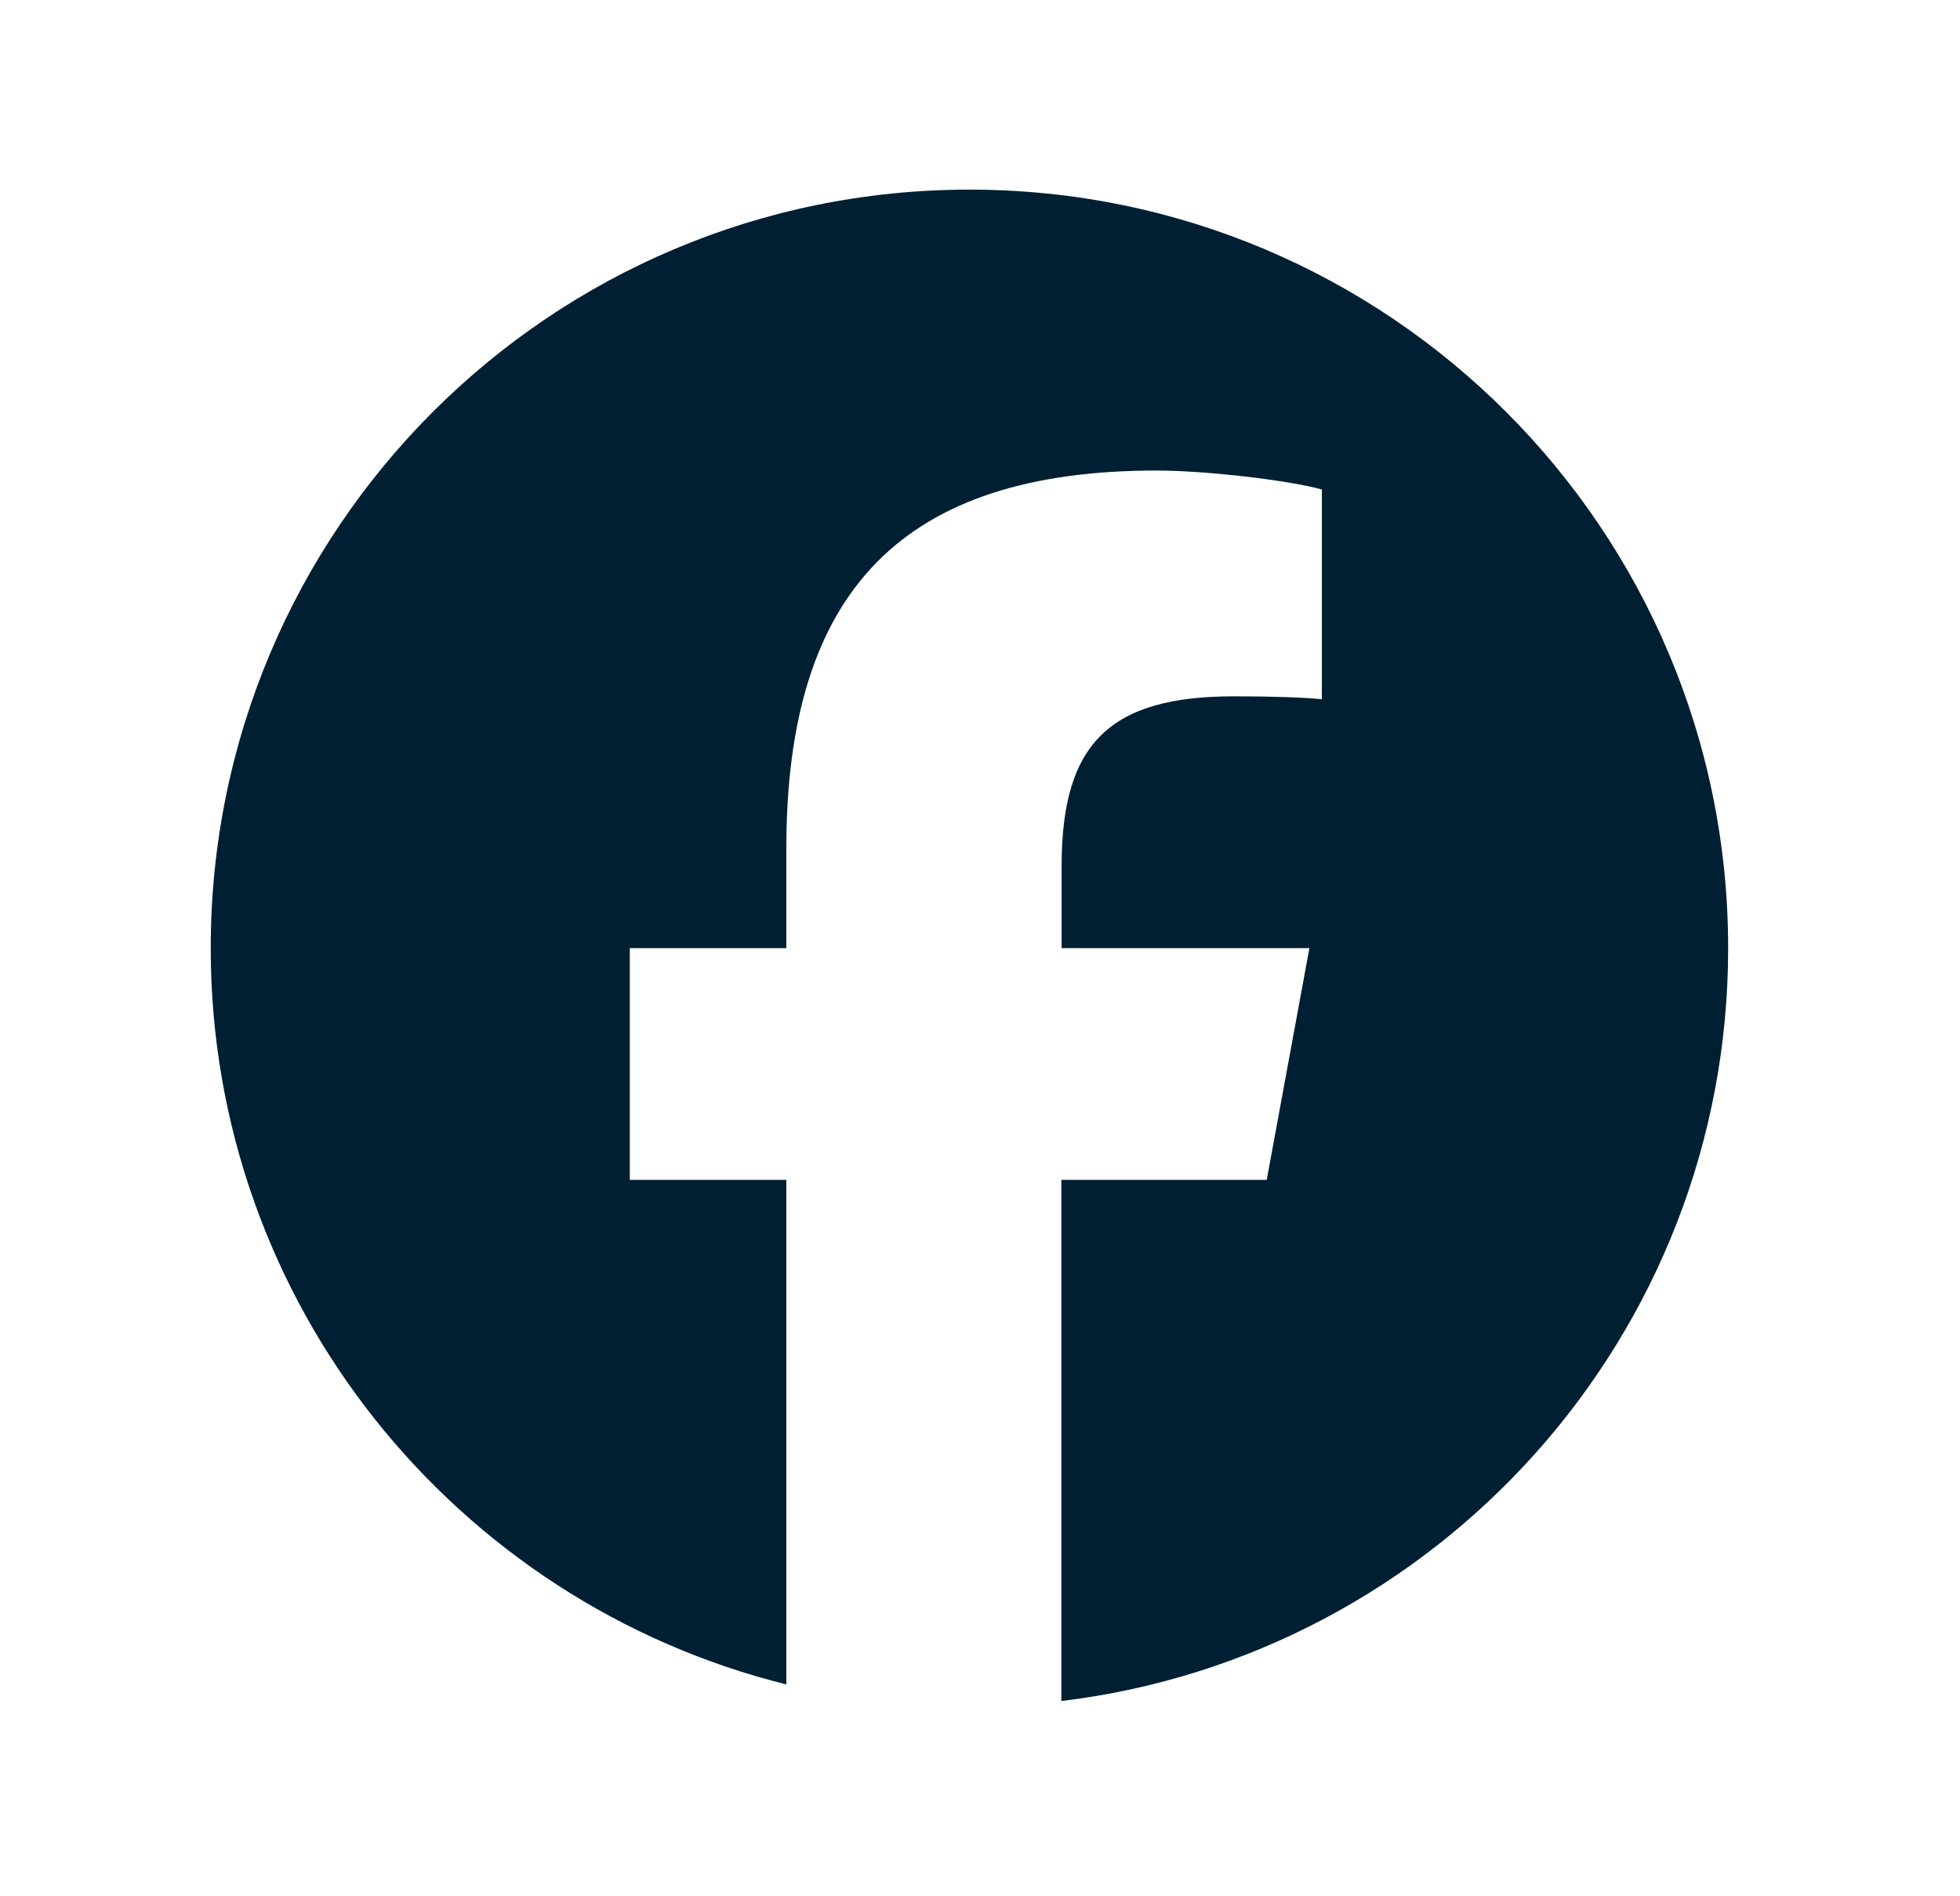
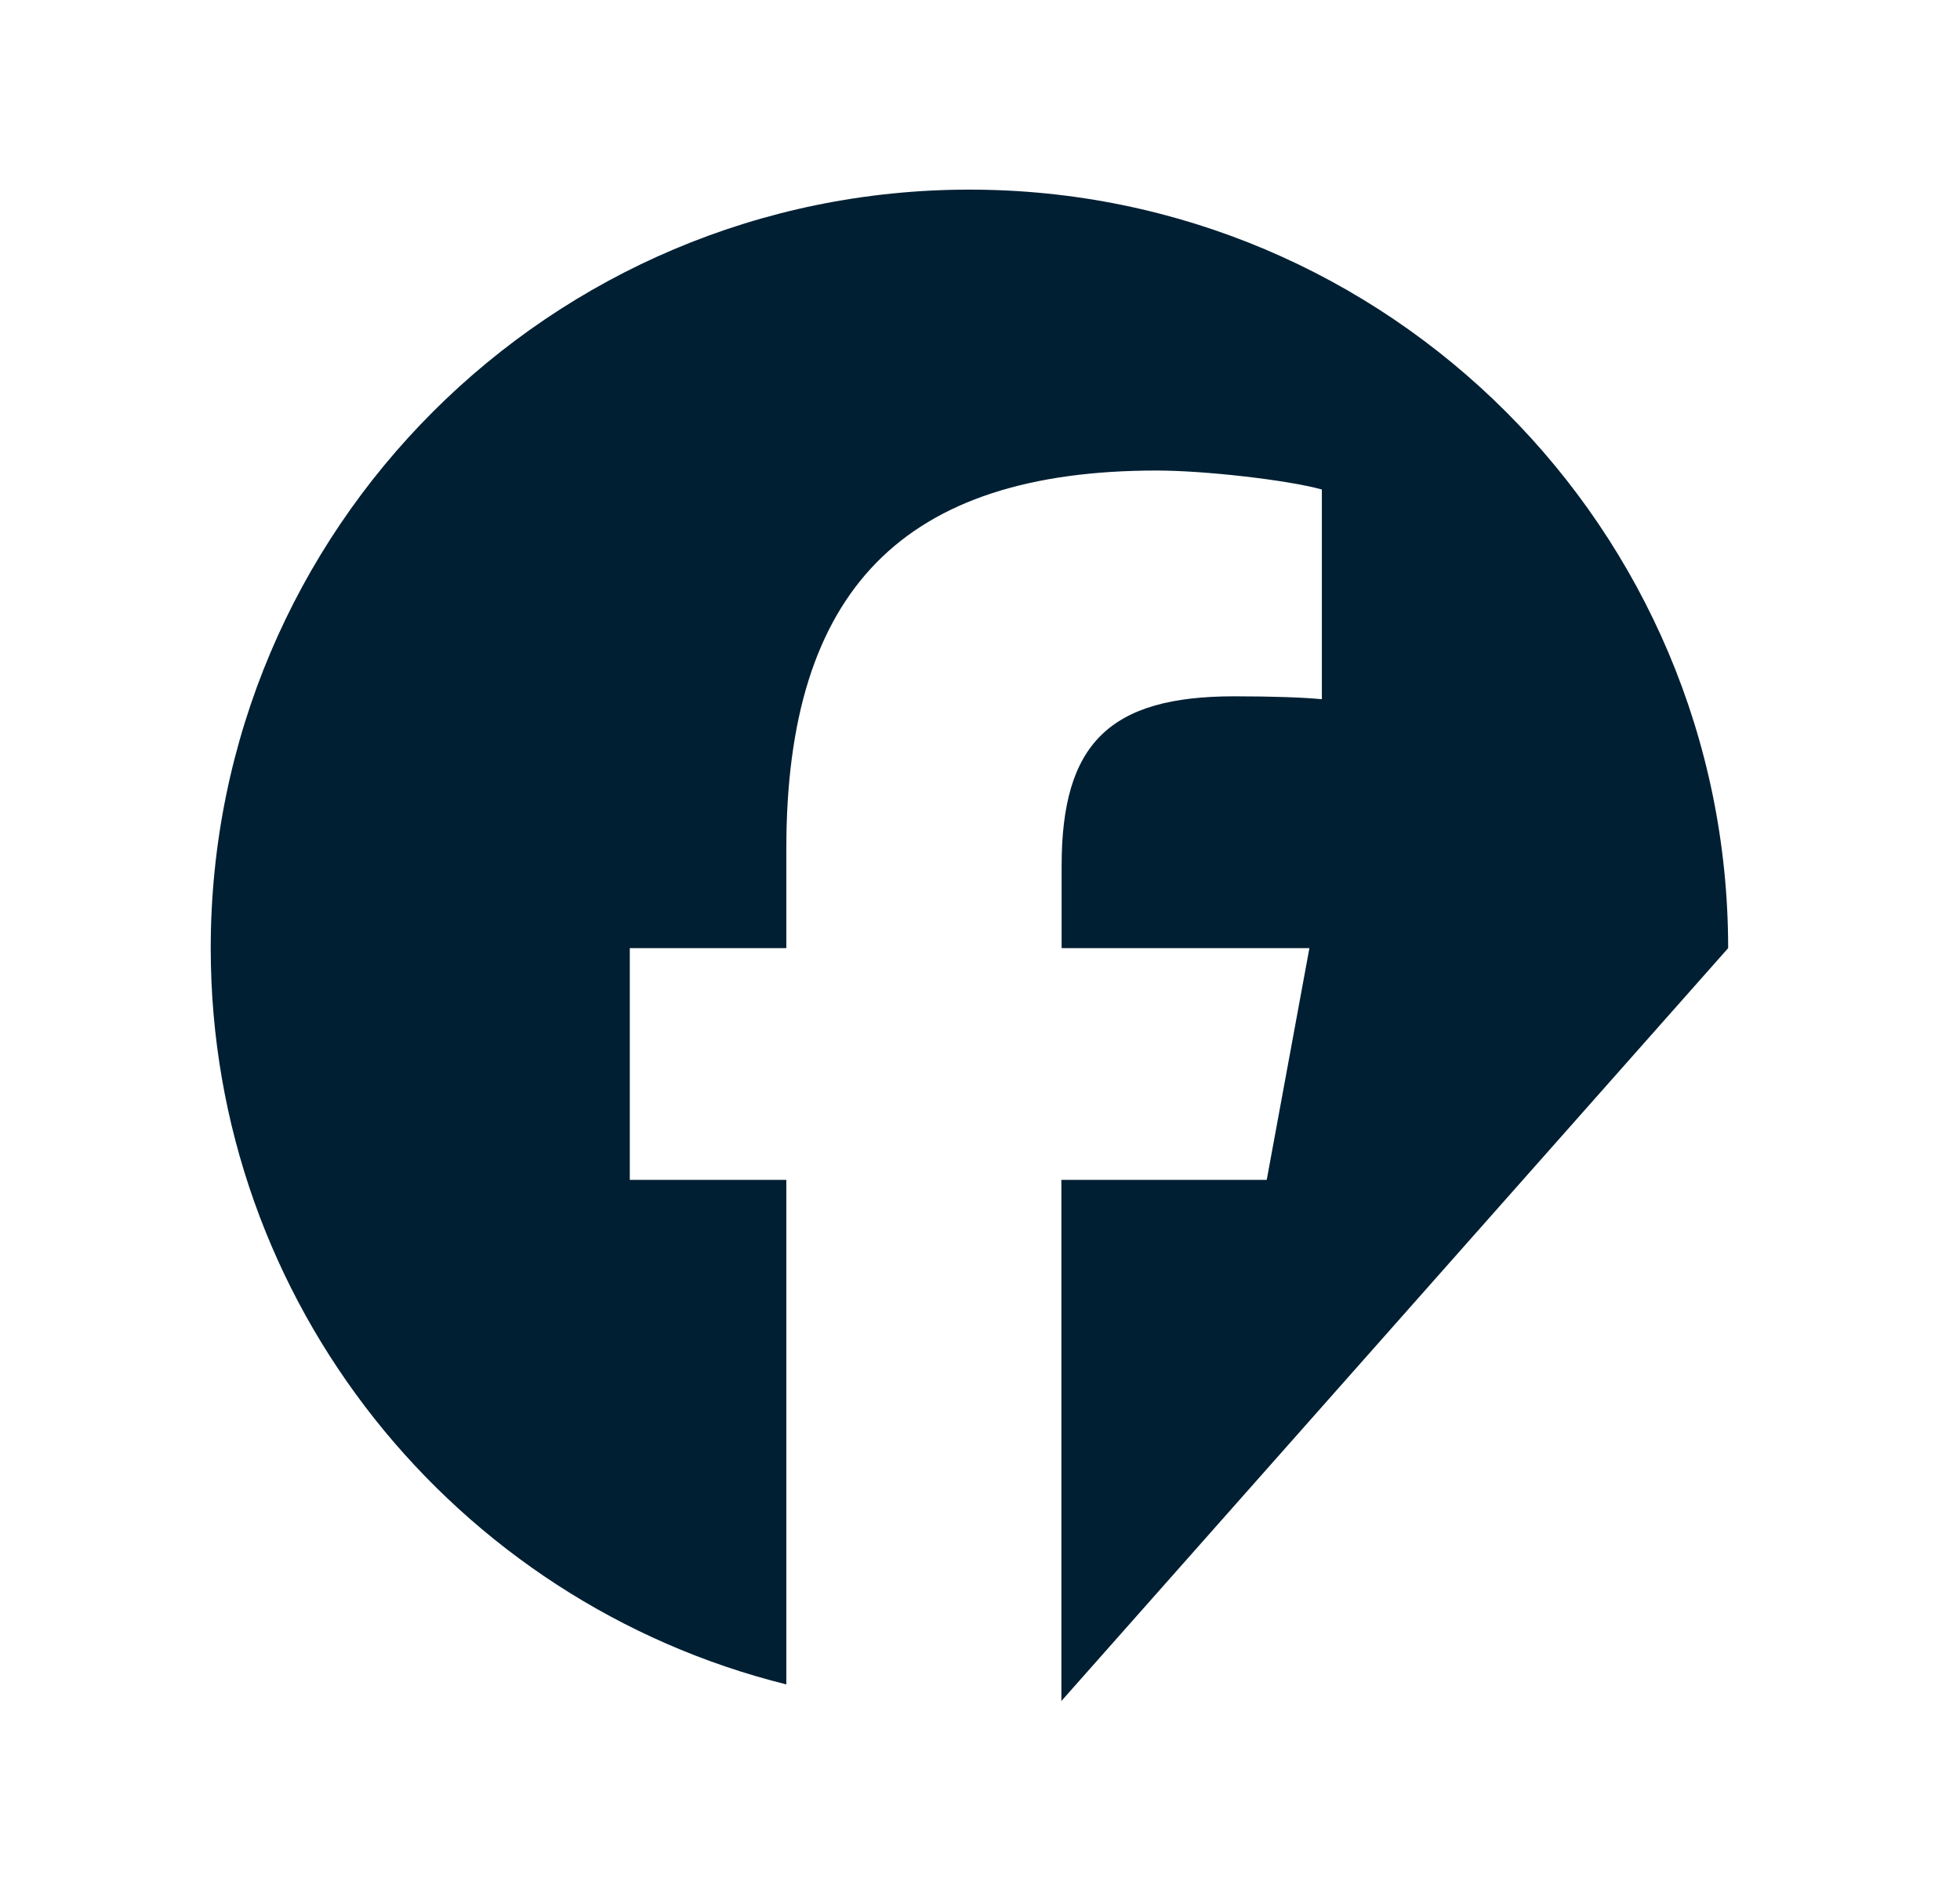
<svg xmlns="http://www.w3.org/2000/svg" width="31" height="30" viewBox="0 0 31 30" fill="none">
  <g id="facebook">
-     <path id="Primary" d="M27.333 15C27.333 8.372 21.962 3 15.333 3C8.705 3 3.333 8.372 3.333 15C3.333 20.625 7.21 25.35 12.437 26.648V18.666H9.961V15H12.437V13.42C12.437 9.338 14.283 7.444 18.296 7.444C19.055 7.444 20.368 7.594 20.907 7.744V11.062C20.626 11.034 20.133 11.016 19.519 11.016C17.551 11.016 16.791 11.761 16.791 13.697V15H20.71L20.035 18.666H16.787V26.911C22.73 26.194 27.333 21.136 27.333 15Z" fill="#001F33" />
+     <path id="Primary" d="M27.333 15C27.333 8.372 21.962 3 15.333 3C8.705 3 3.333 8.372 3.333 15C3.333 20.625 7.21 25.35 12.437 26.648V18.666H9.961V15H12.437V13.42C12.437 9.338 14.283 7.444 18.296 7.444C19.055 7.444 20.368 7.594 20.907 7.744V11.062C20.626 11.034 20.133 11.016 19.519 11.016C17.551 11.016 16.791 11.761 16.791 13.697V15H20.71L20.035 18.666H16.787V26.911Z" fill="#001F33" />
  </g>
</svg>